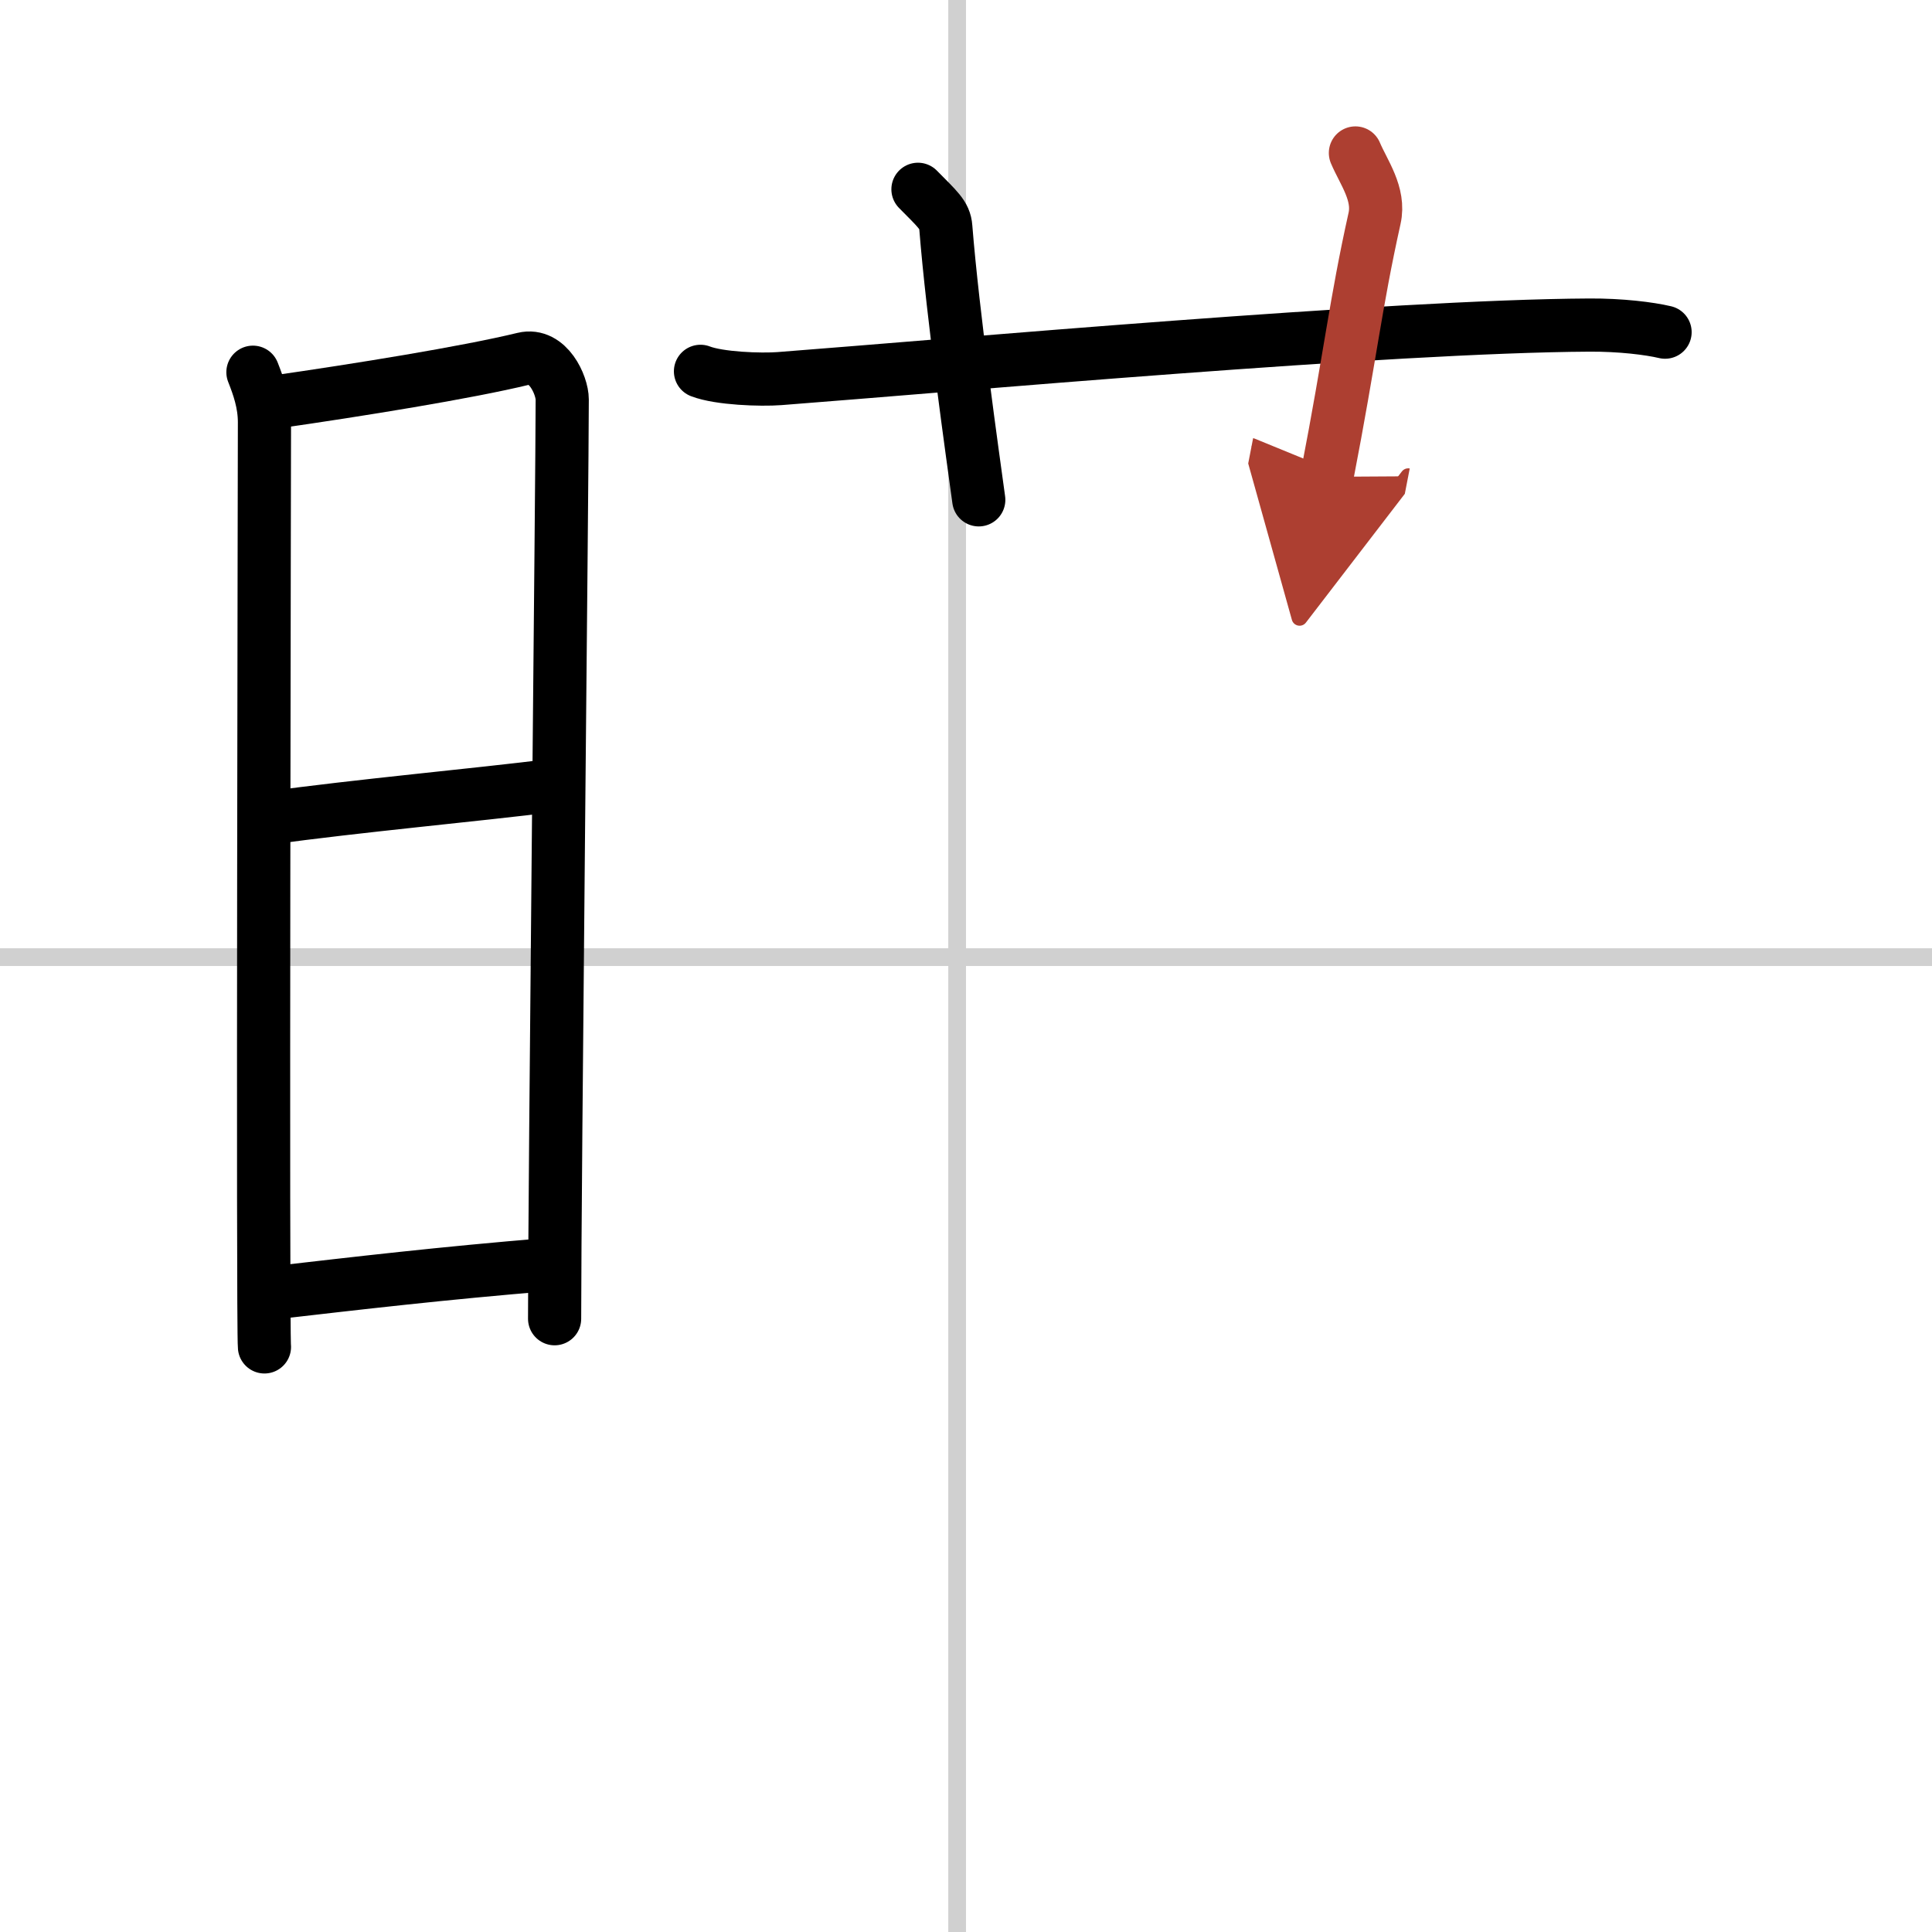
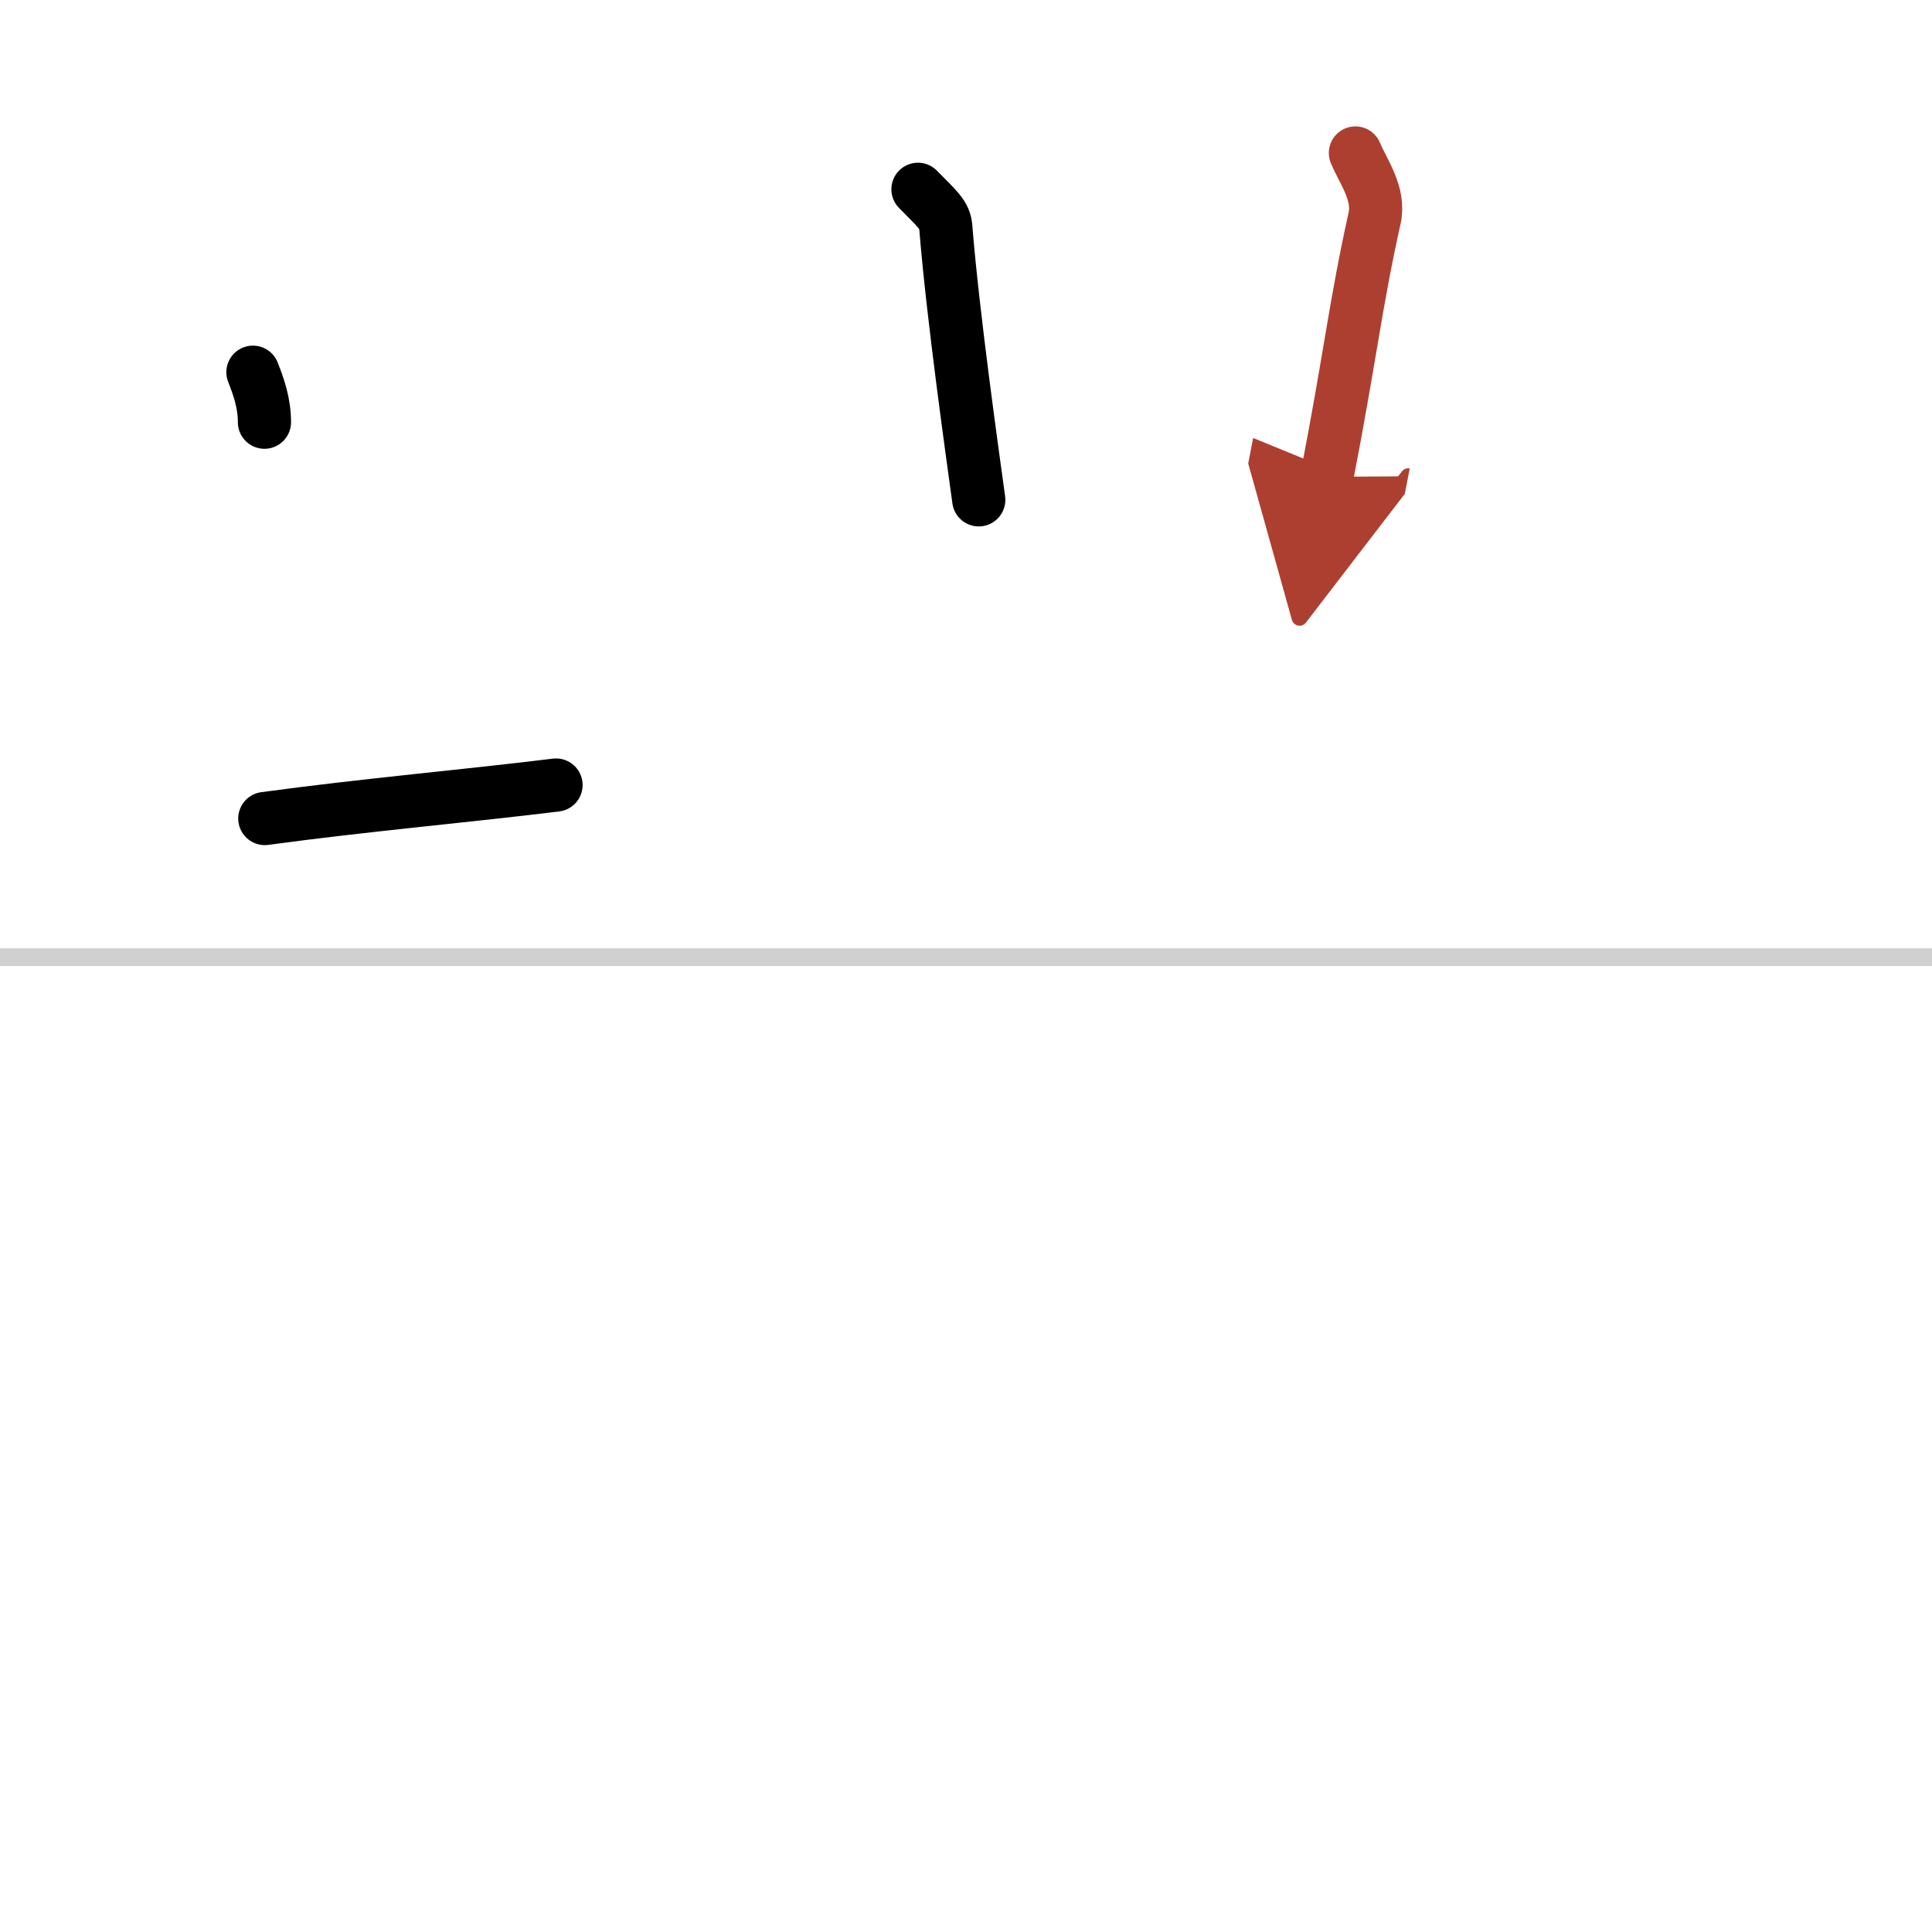
<svg xmlns="http://www.w3.org/2000/svg" width="400" height="400" viewBox="0 0 109 109">
  <defs>
    <marker id="a" markerWidth="4" orient="auto" refX="1" refY="5" viewBox="0 0 10 10">
      <polyline points="0 0 10 5 0 10 1 5" fill="#ad3f31" stroke="#ad3f31" />
    </marker>
  </defs>
  <g fill="none" stroke="#000" stroke-linecap="round" stroke-linejoin="round" stroke-width="3">
    <rect width="100%" height="100%" fill="#fff" stroke="#fff" />
-     <line x1="54" x2="54" y2="109" stroke="#d0d0d0" stroke-width="1" />
    <line x2="109" y1="54" y2="54" stroke="#d0d0d0" stroke-width="1" />
-     <path d="m14.27 21c0.32 0.81 0.65 1.74 0.65 2.82s-0.11 51.09 0 52.17" />
-     <path d="m15.45 22.69c4.8-0.69 10.88-1.67 14.09-2.45 1.37-0.33 2.18 1.49 2.18 2.3 0 4.18-0.43 44.37-0.43 51.86" />
+     <path d="m14.27 21c0.32 0.81 0.65 1.74 0.65 2.82" />
    <path d="m14.94 46.18c5.56-0.76 11.6-1.29 16.43-1.89" />
-     <path d="m15.25 72.96c5.05-0.58 9.63-1.12 15.7-1.62" />
-     <path d="m39.52 20.95c1.06 0.41 3.4 0.49 4.46 0.41 9.78-0.75 34.42-2.96 45.69-3.02 1.77-0.01 3.38 0.19 4.27 0.4" />
    <path d="m51.79 10.68c1.1 1.12 1.52 1.45 1.57 2.14 0.39 4.93 1.54 13.04 1.86 15.38" />
    <path d="m76.47 8.63c0.46 1.09 1.39 2.31 1.08 3.69-1.08 4.85-1.35 7.66-2.69 14.58" marker-end="url(#a)" stroke="#ad3f31" />
  </g>
</svg>